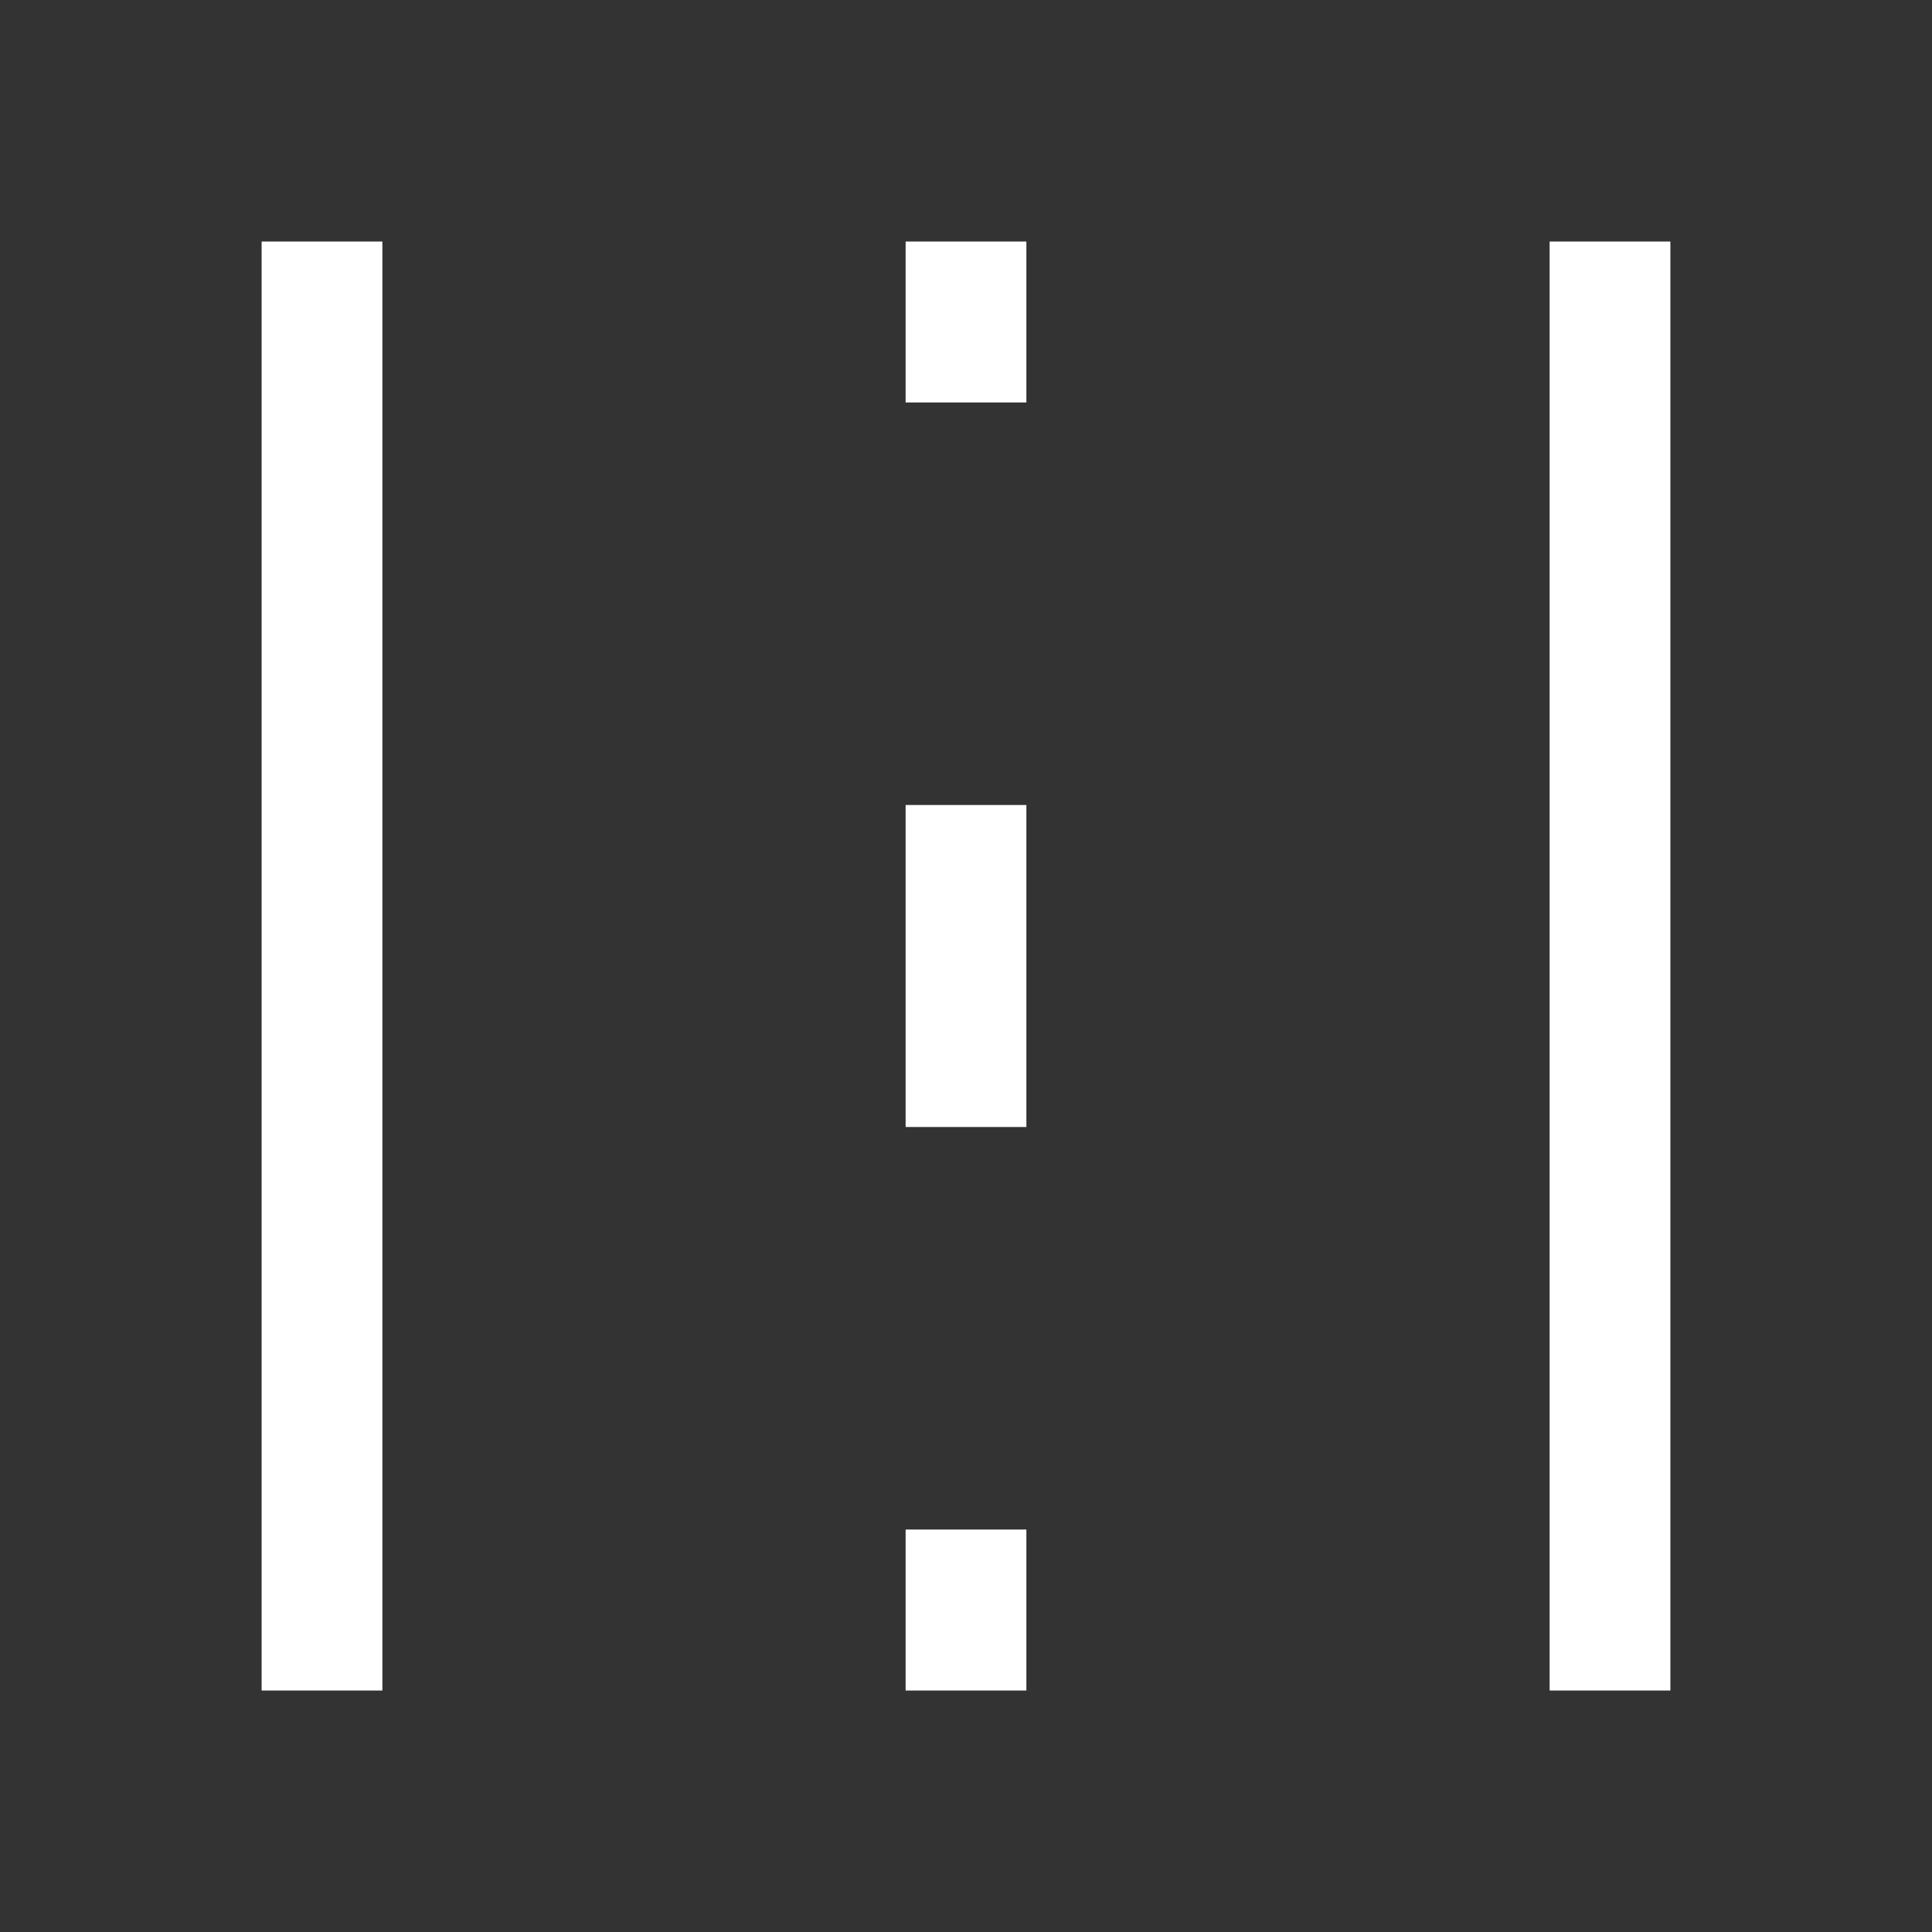
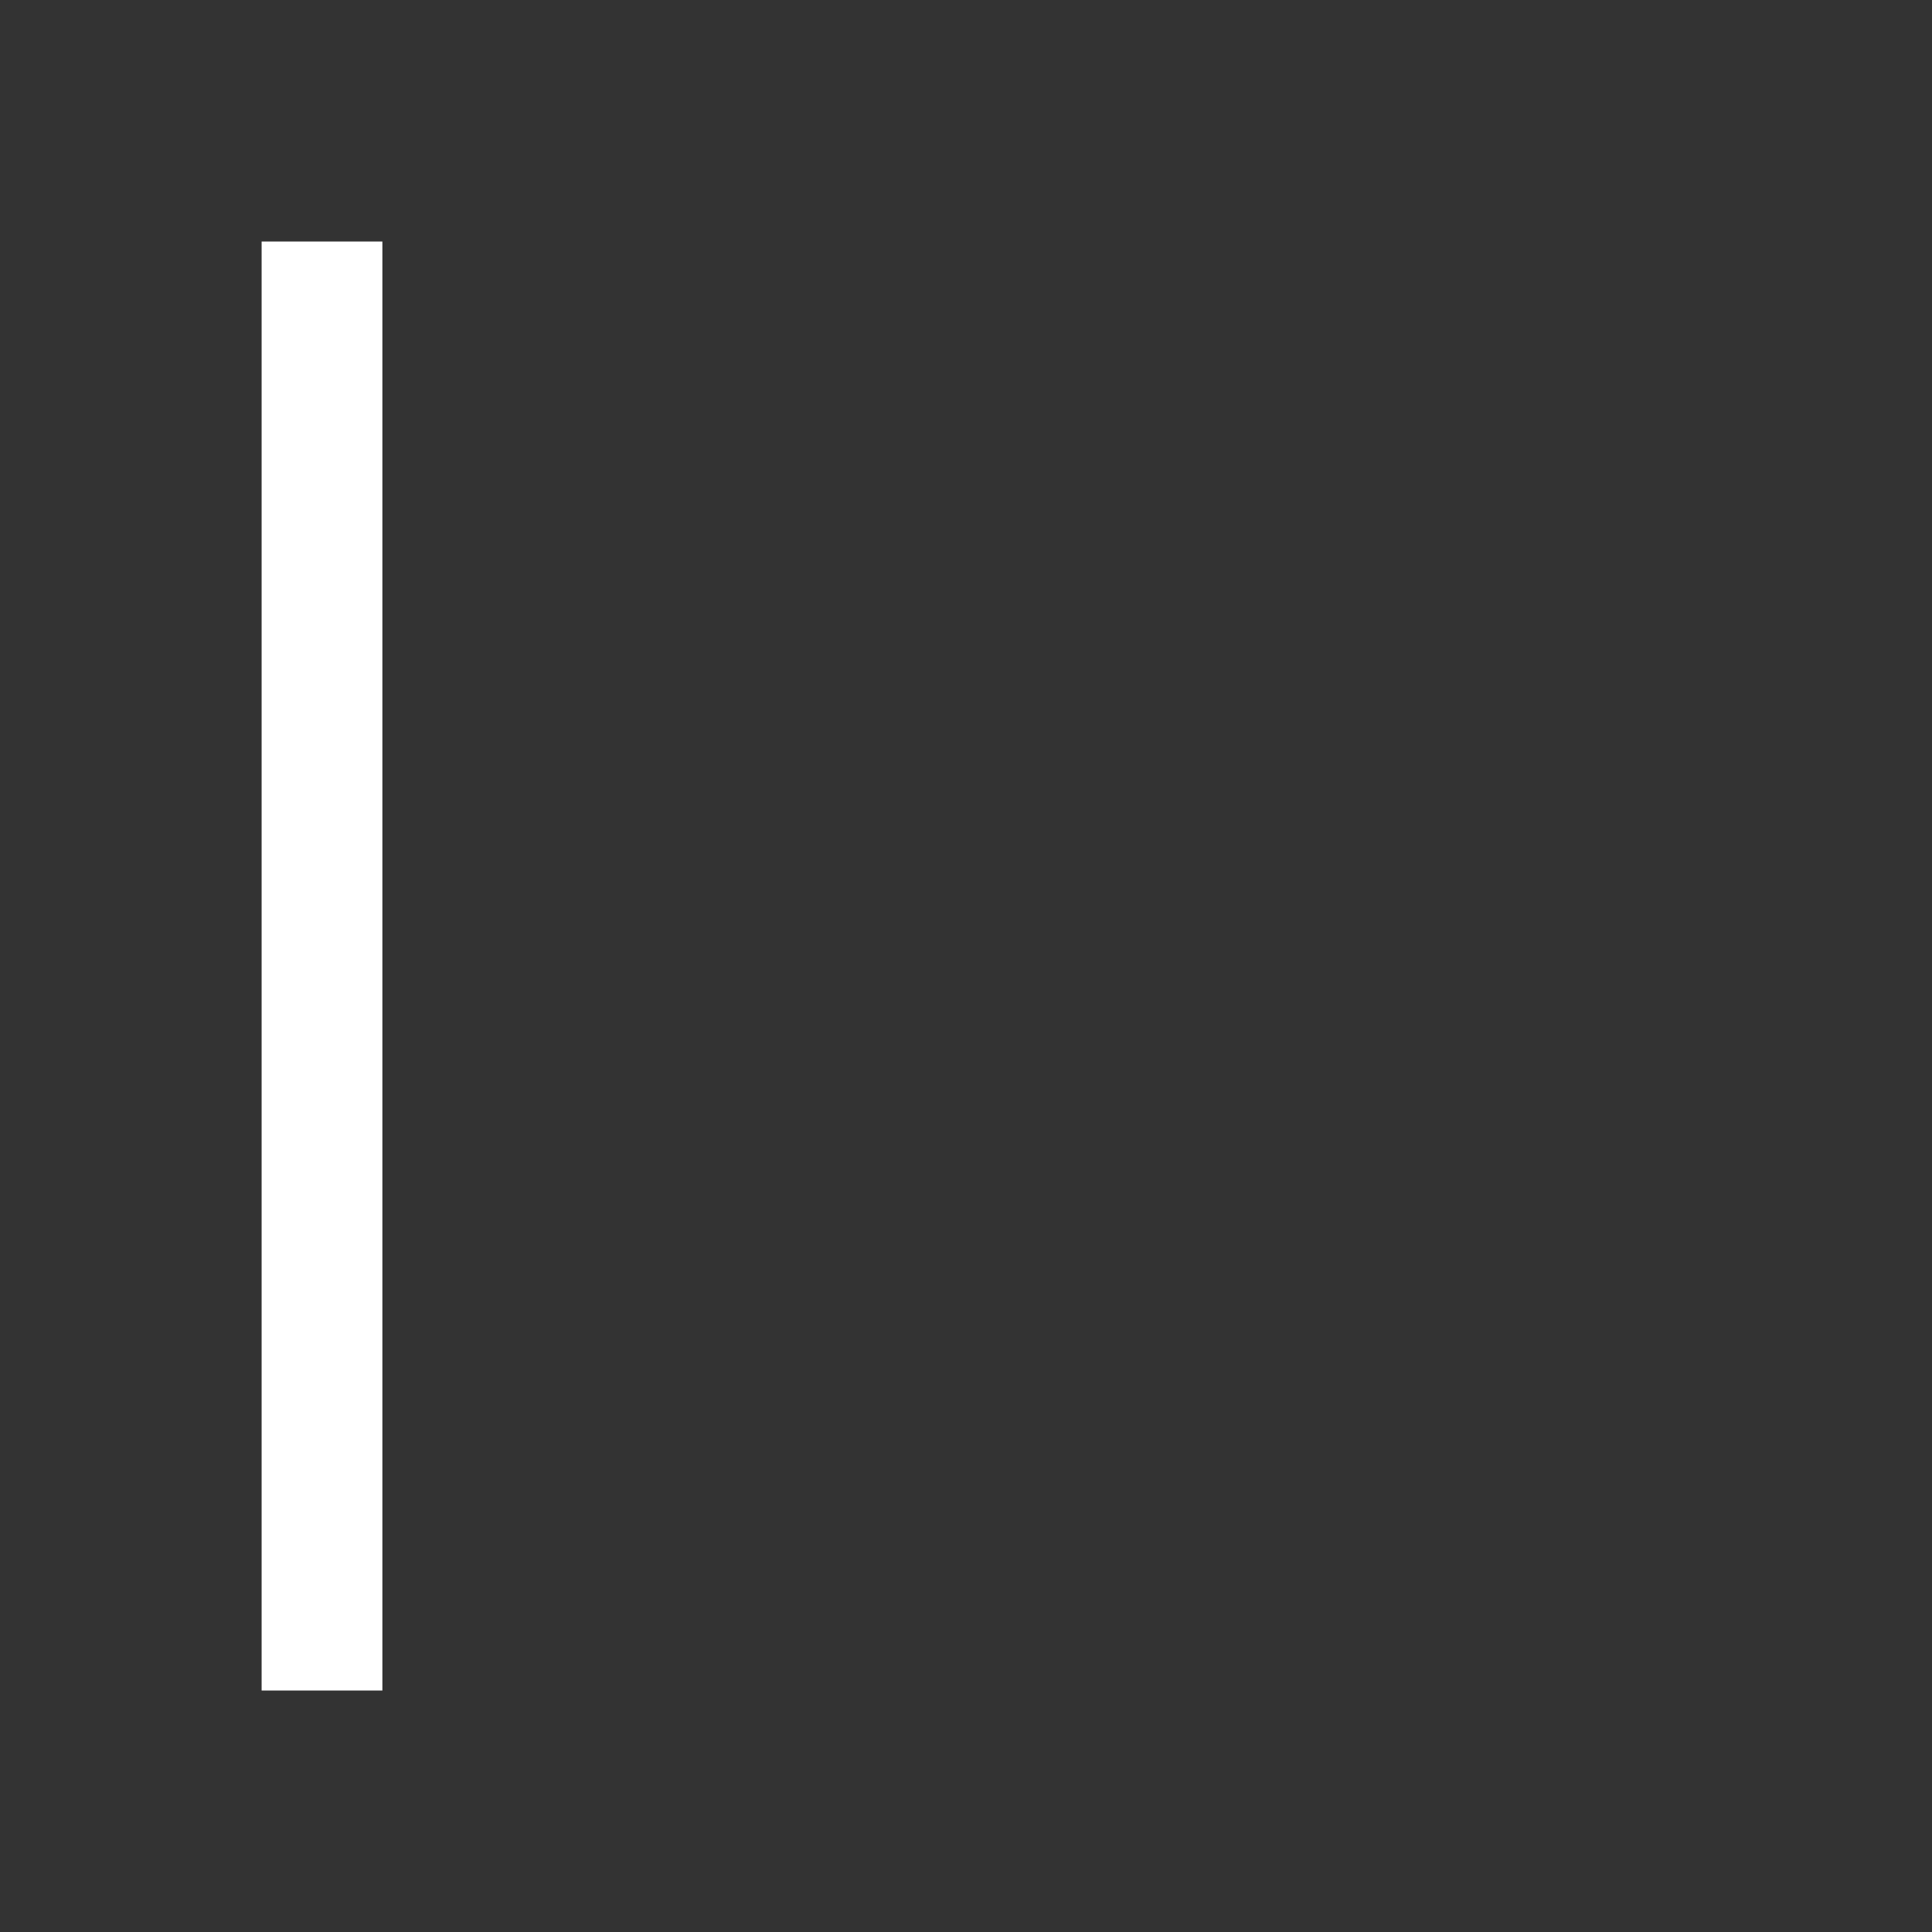
<svg xmlns="http://www.w3.org/2000/svg" width="48" height="48" viewBox="0 0 48 48" fill="none">
  <rect x="0" y="0" width="48" height="48" fill="#333333" stroke="none" />
  <path d="M8 6V42" stroke="white" stroke-width="3" stroke-linejoin="round" />
-   <path d="M24 6V10" stroke="white" stroke-width="3" stroke-linejoin="round" />
-   <path d="M24 20V28" stroke="white" stroke-width="3" stroke-linejoin="round" />
-   <path d="M24 38V42" stroke="white" stroke-width="3" stroke-linejoin="round" />
-   <path d="M40 6V42" stroke="white" stroke-width="3" stroke-linejoin="round" />
</svg>